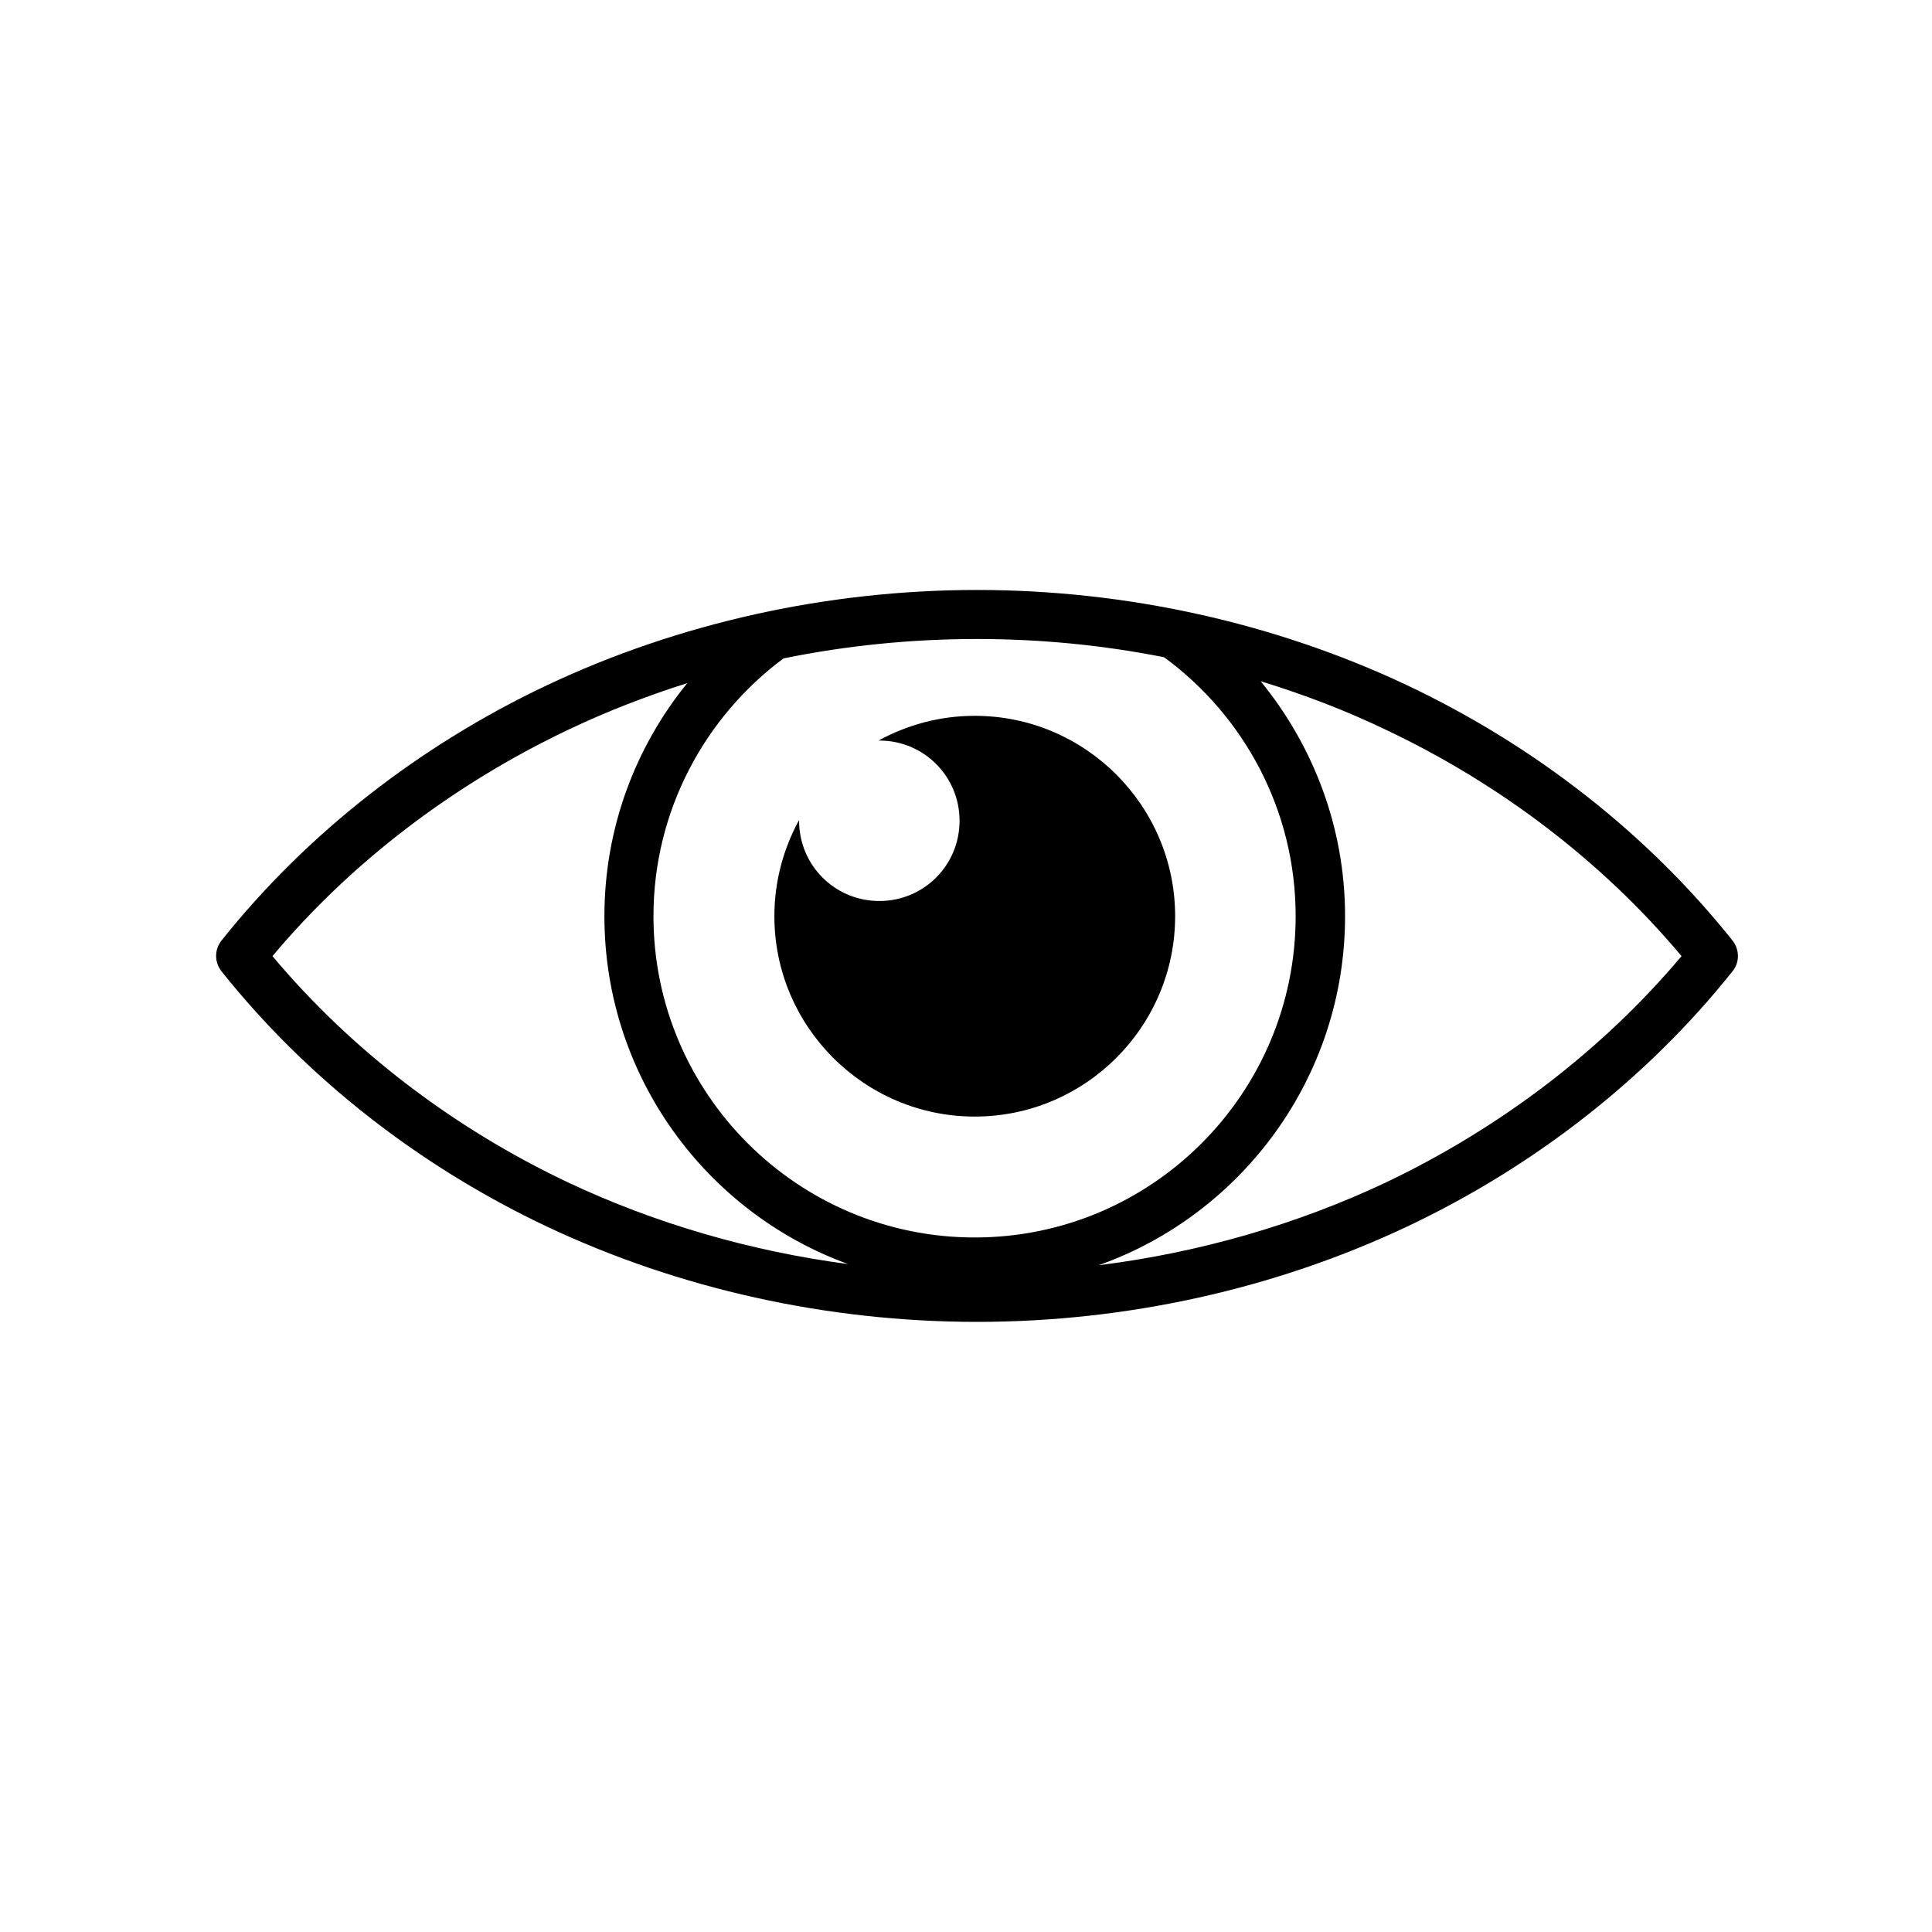
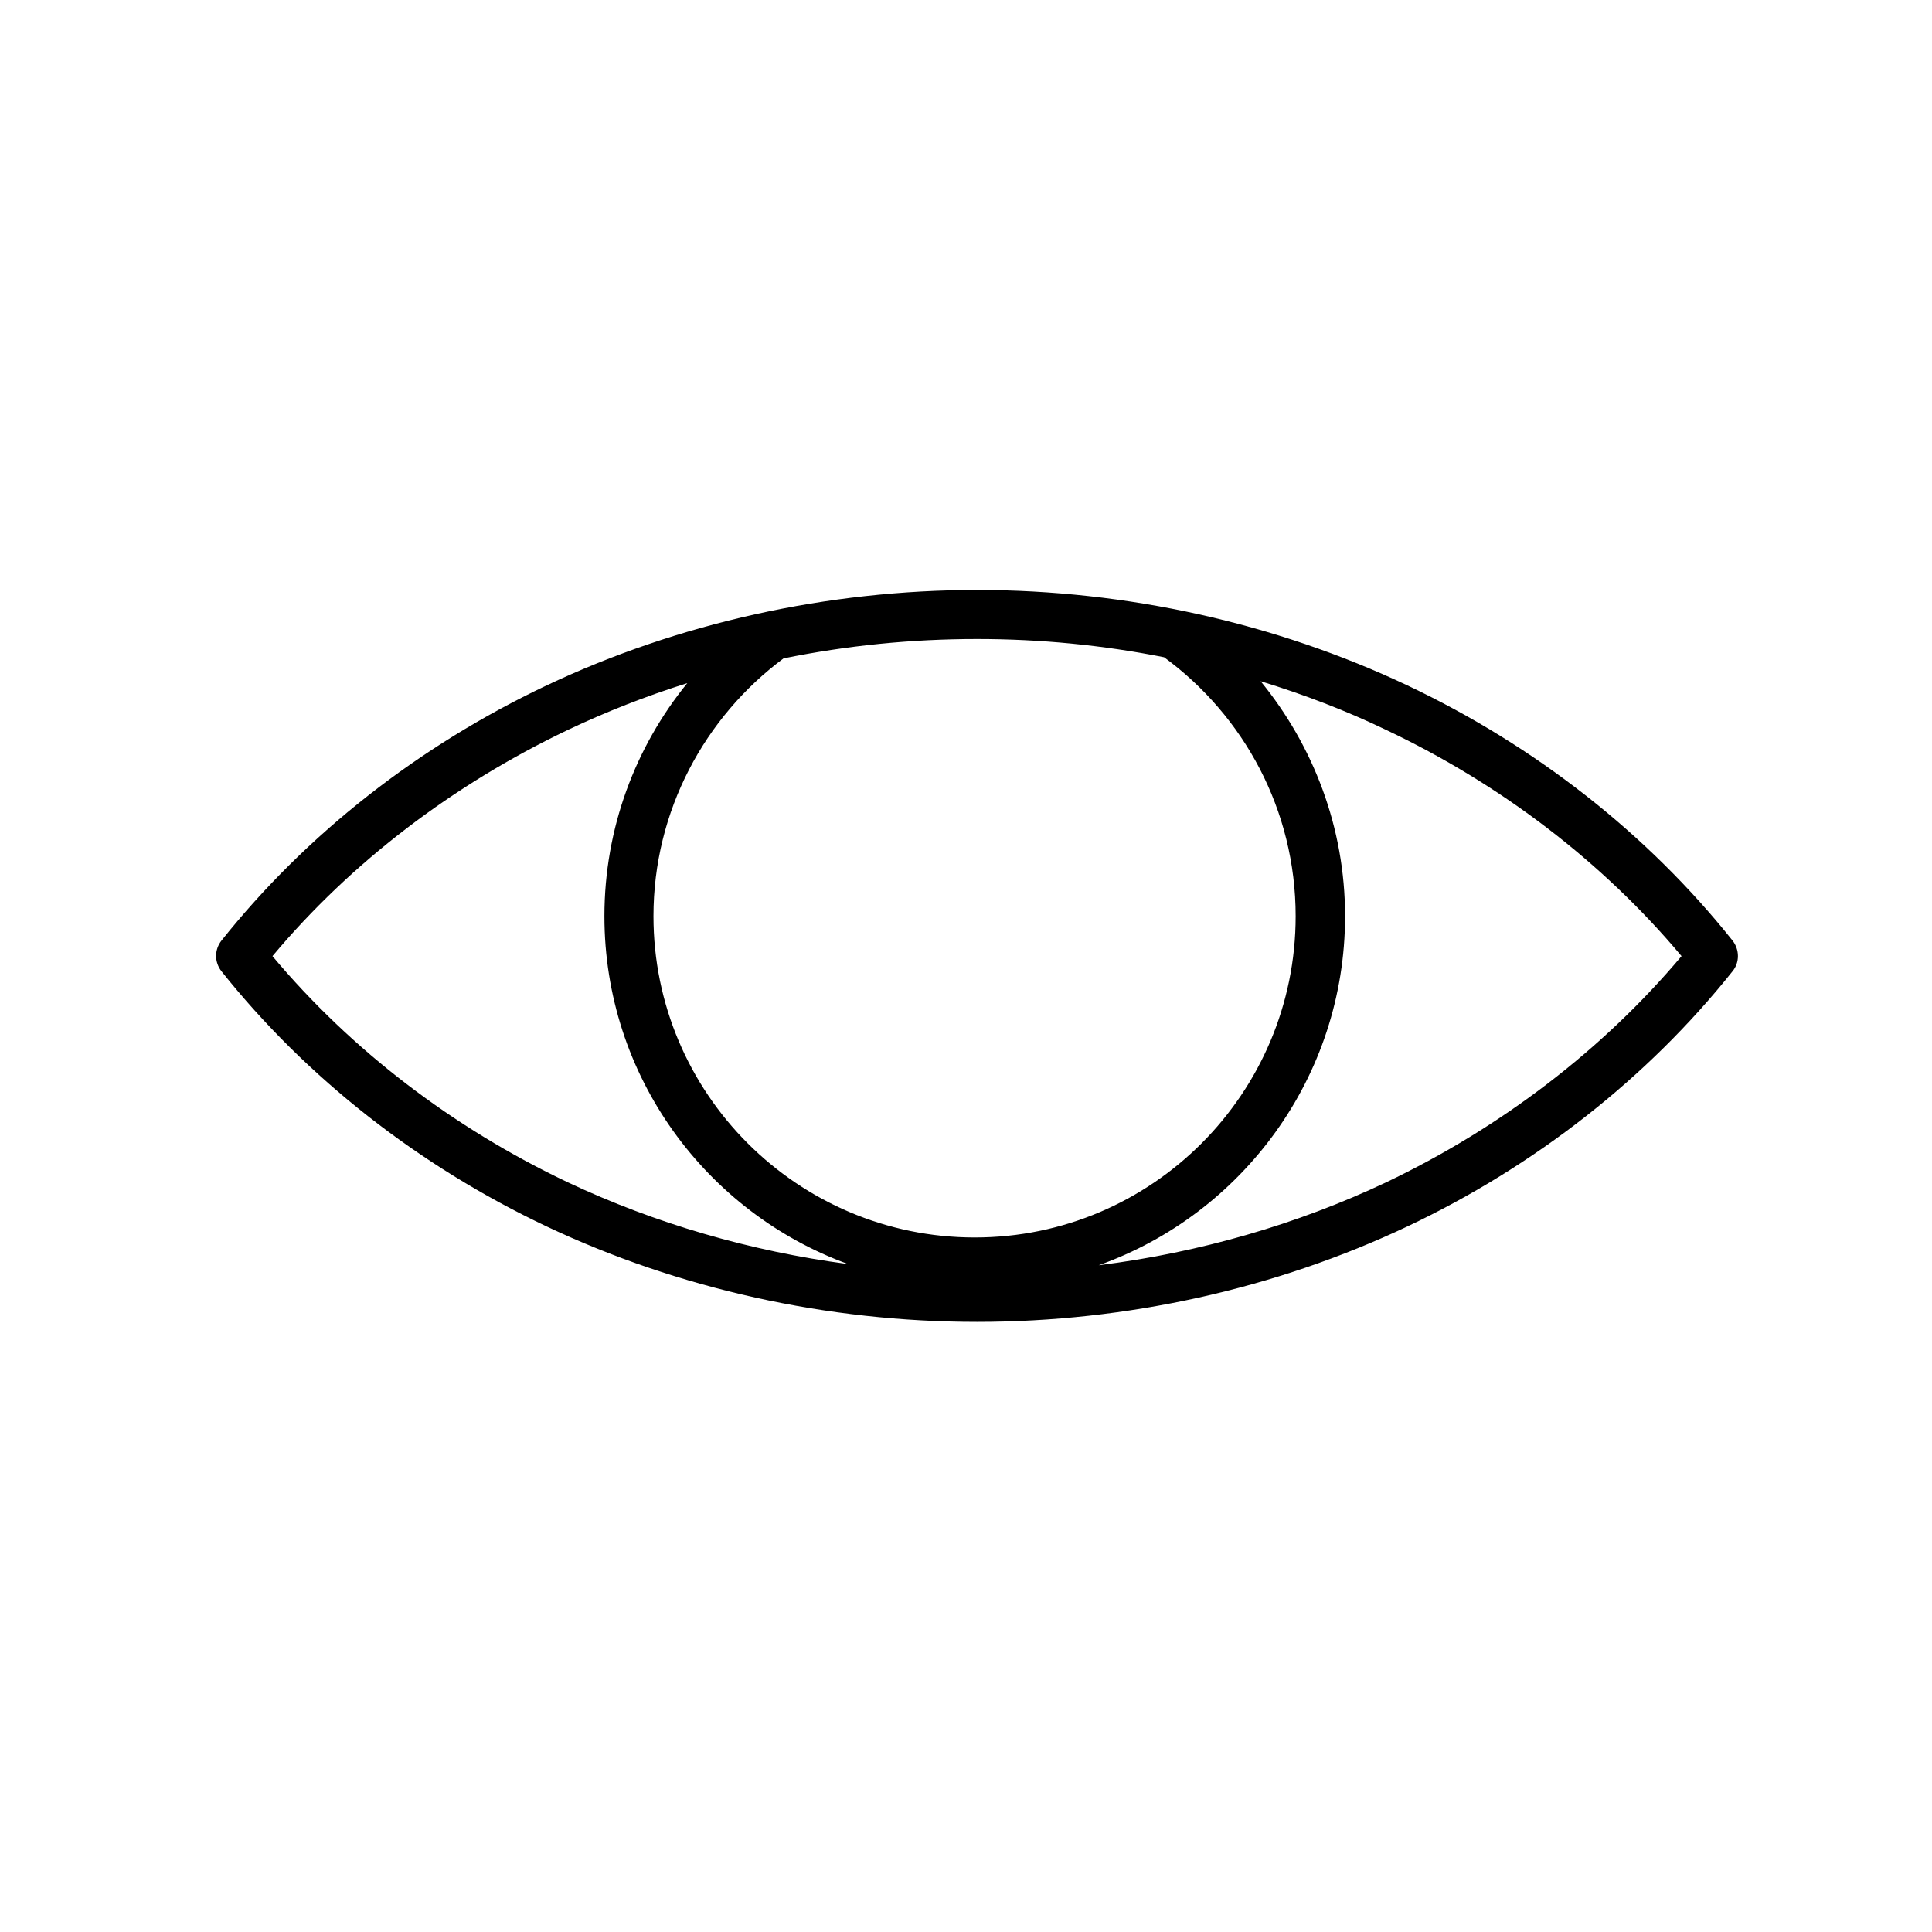
<svg xmlns="http://www.w3.org/2000/svg" fill="#000000" width="800px" height="800px" version="1.1" viewBox="144 144 512 512">
  <g>
    <path d="m603.13 393.25c-22.469-28.215-52.297-51.59-86.152-67.609-34.965-16.523-74.363-25.293-114.06-25.293s-79.098 8.766-114.06 25.293c-33.855 16.02-63.68 39.398-86.152 67.609-1.914 2.418-1.914 5.742 0 8.16 22.469 28.215 52.297 51.59 86.152 67.609 34.965 16.523 74.363 25.293 114.06 25.293s79.098-8.766 114.06-25.293c33.855-16.02 63.68-39.398 86.152-67.609 1.918-2.316 1.918-5.742 0-8.16zm-308.63 64.086c-30.43-14.41-57.434-35.066-78.293-59.953 20.859-24.887 47.863-45.445 78.293-59.953 10.176-4.836 20.758-8.969 31.641-12.395-13.703 16.828-21.965 38.391-21.965 61.766 0 42.32 26.902 78.492 64.59 92.195-25.898-3.422-51.191-10.777-74.266-21.66zm107.82 14.609c-46.953 0-85.145-38.188-85.145-85.145 0-27.91 13.602-52.801 34.461-68.316 16.828-3.426 33.957-5.141 51.289-5.141 16.727 0 33.352 1.613 49.574 4.836 21.16 15.516 34.863 40.508 34.863 68.617 0 46.961-38.09 85.148-85.043 85.148zm109.02-14.609c-23.68 11.184-49.574 18.641-76.176 21.965 37.988-13.504 65.293-49.879 65.293-92.5 0-23.578-8.465-45.242-22.371-62.27 11.488 3.527 22.57 7.758 33.25 12.898 30.43 14.41 57.434 35.066 78.293 59.953-20.855 24.789-47.859 45.445-78.289 59.953z" />
-     <path d="m402.32 333.7c-9.27 0-17.938 2.418-25.492 6.551h0.203c11.789 0 21.262 9.473 21.262 21.262 0 11.789-9.473 21.262-21.262 21.262-11.789 0-21.262-9.473-21.262-21.262v-0.203c-4.133 7.559-6.551 16.223-6.551 25.492 0 29.32 23.879 53.102 53.102 53.102 29.32 0 53.102-23.879 53.102-53.102 0-29.219-23.781-53.102-53.102-53.102z" />
  </g>
</svg>